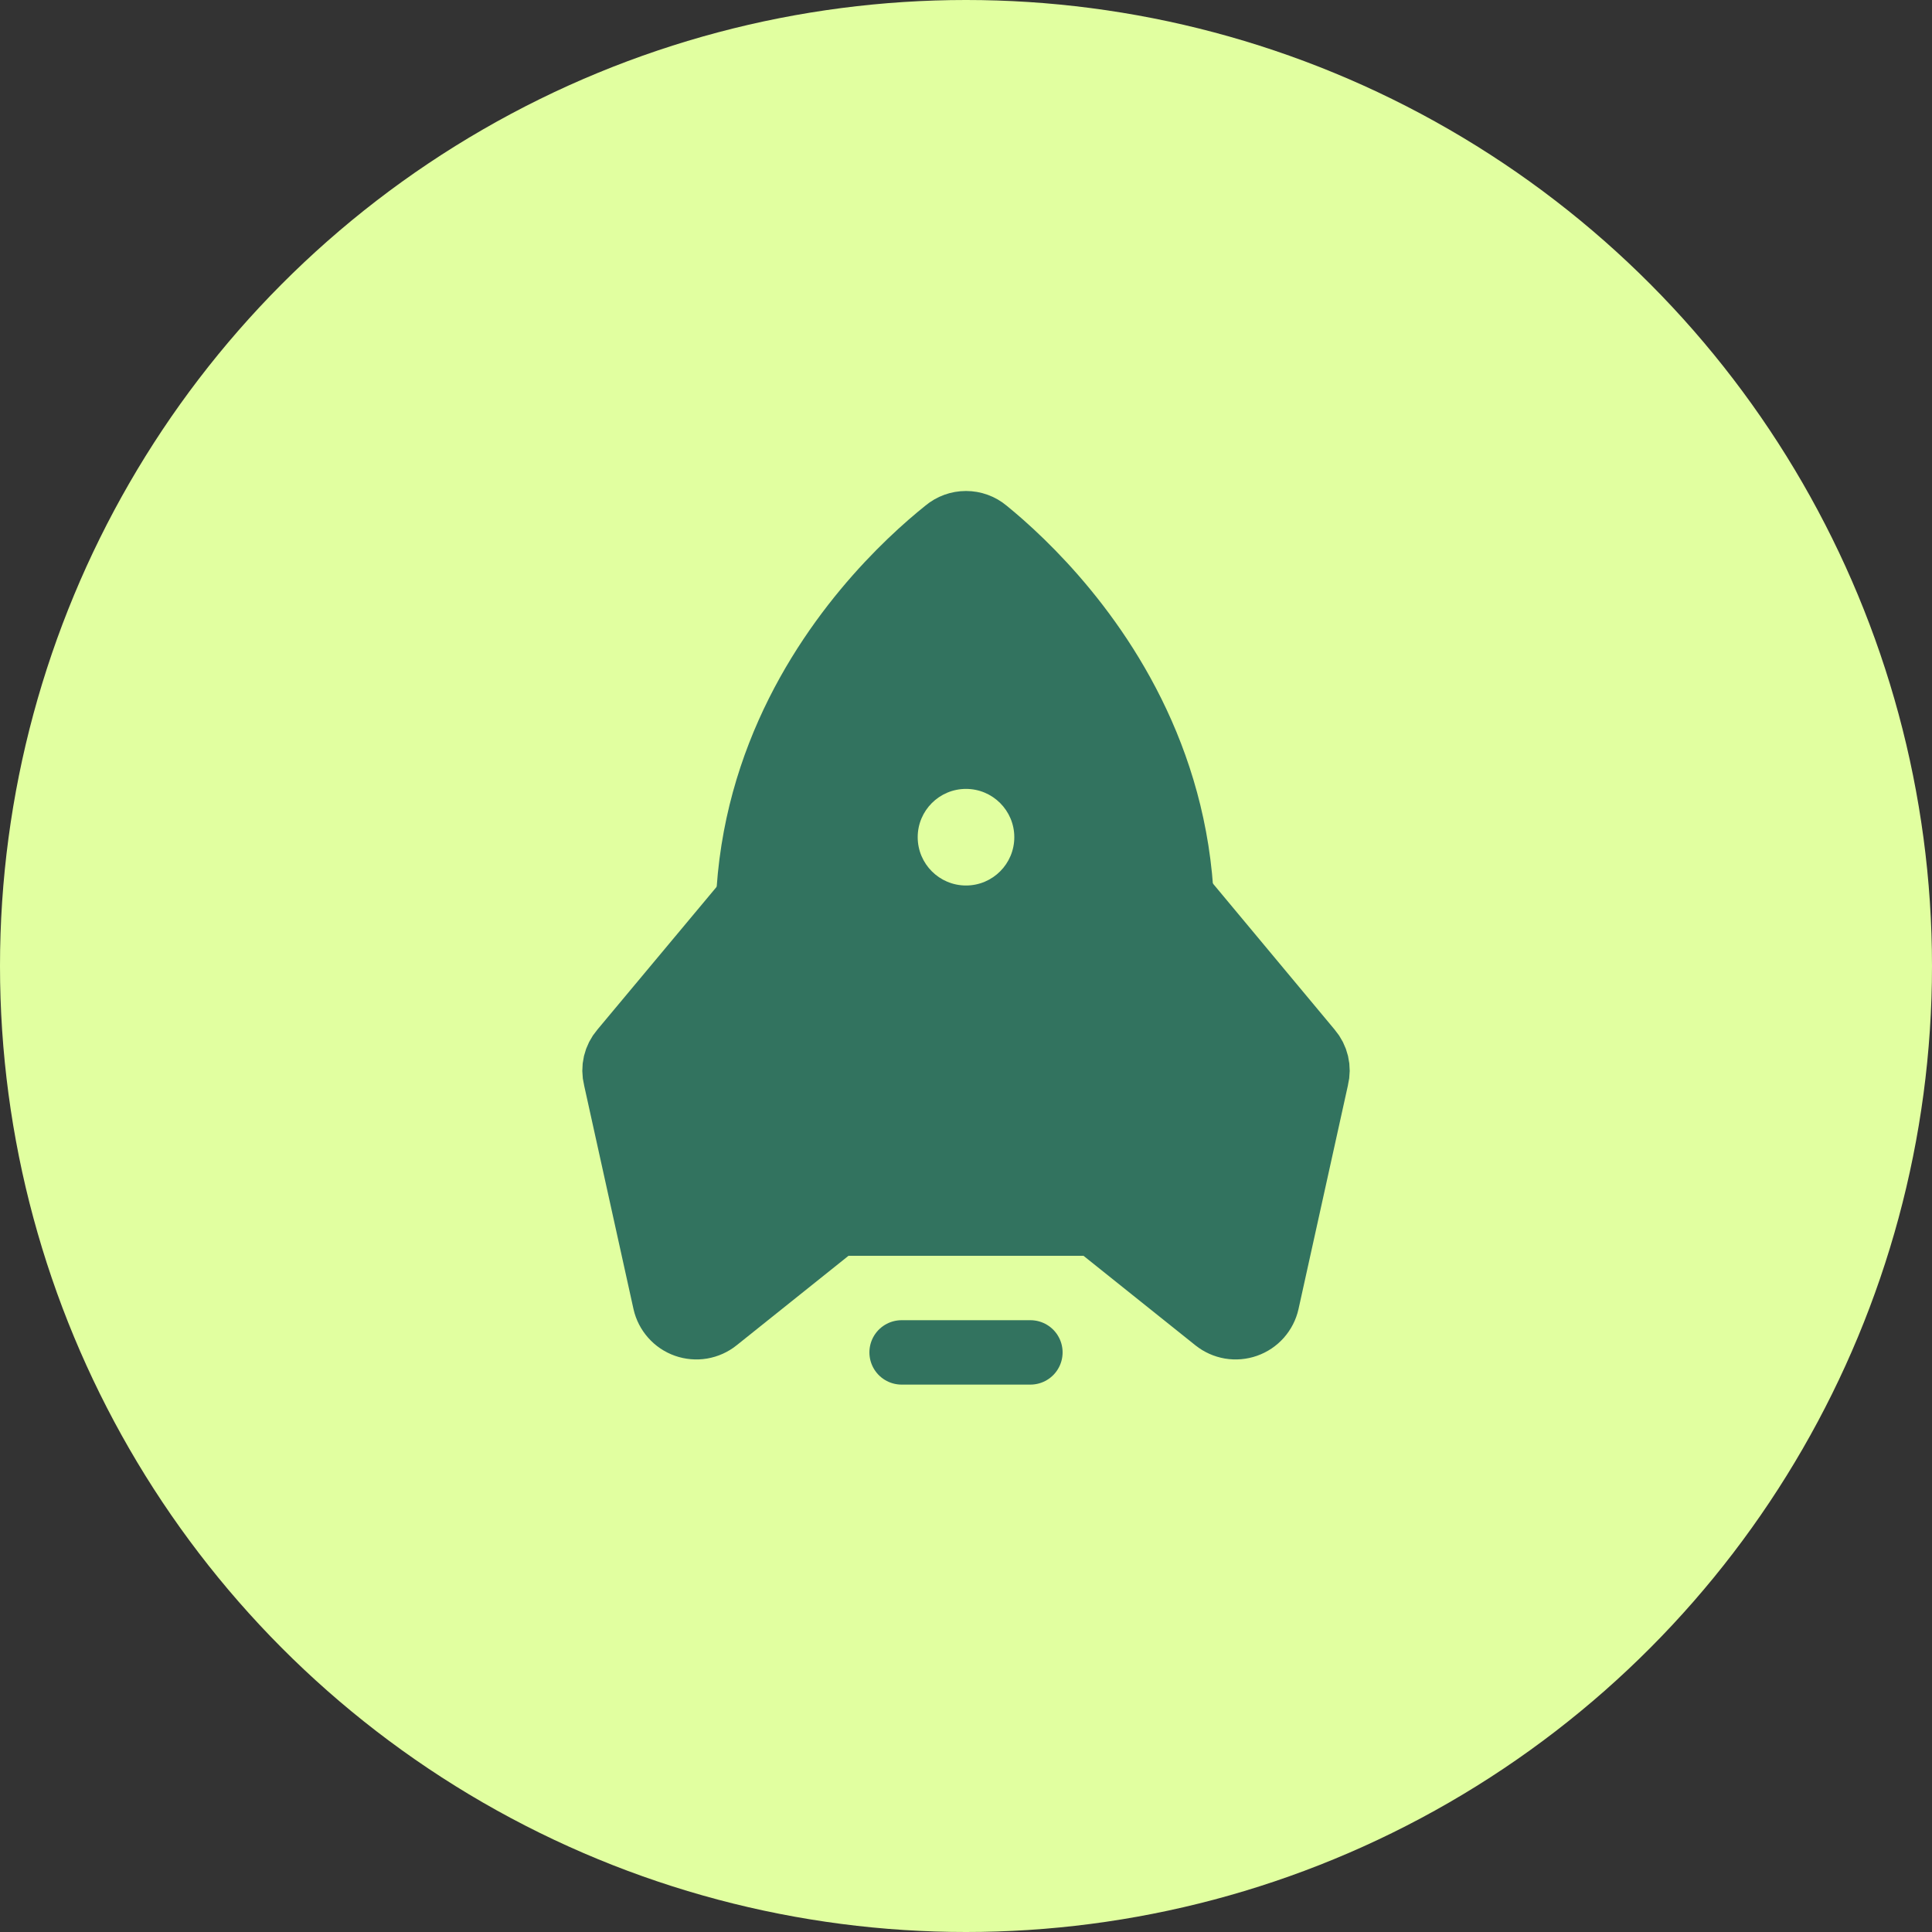
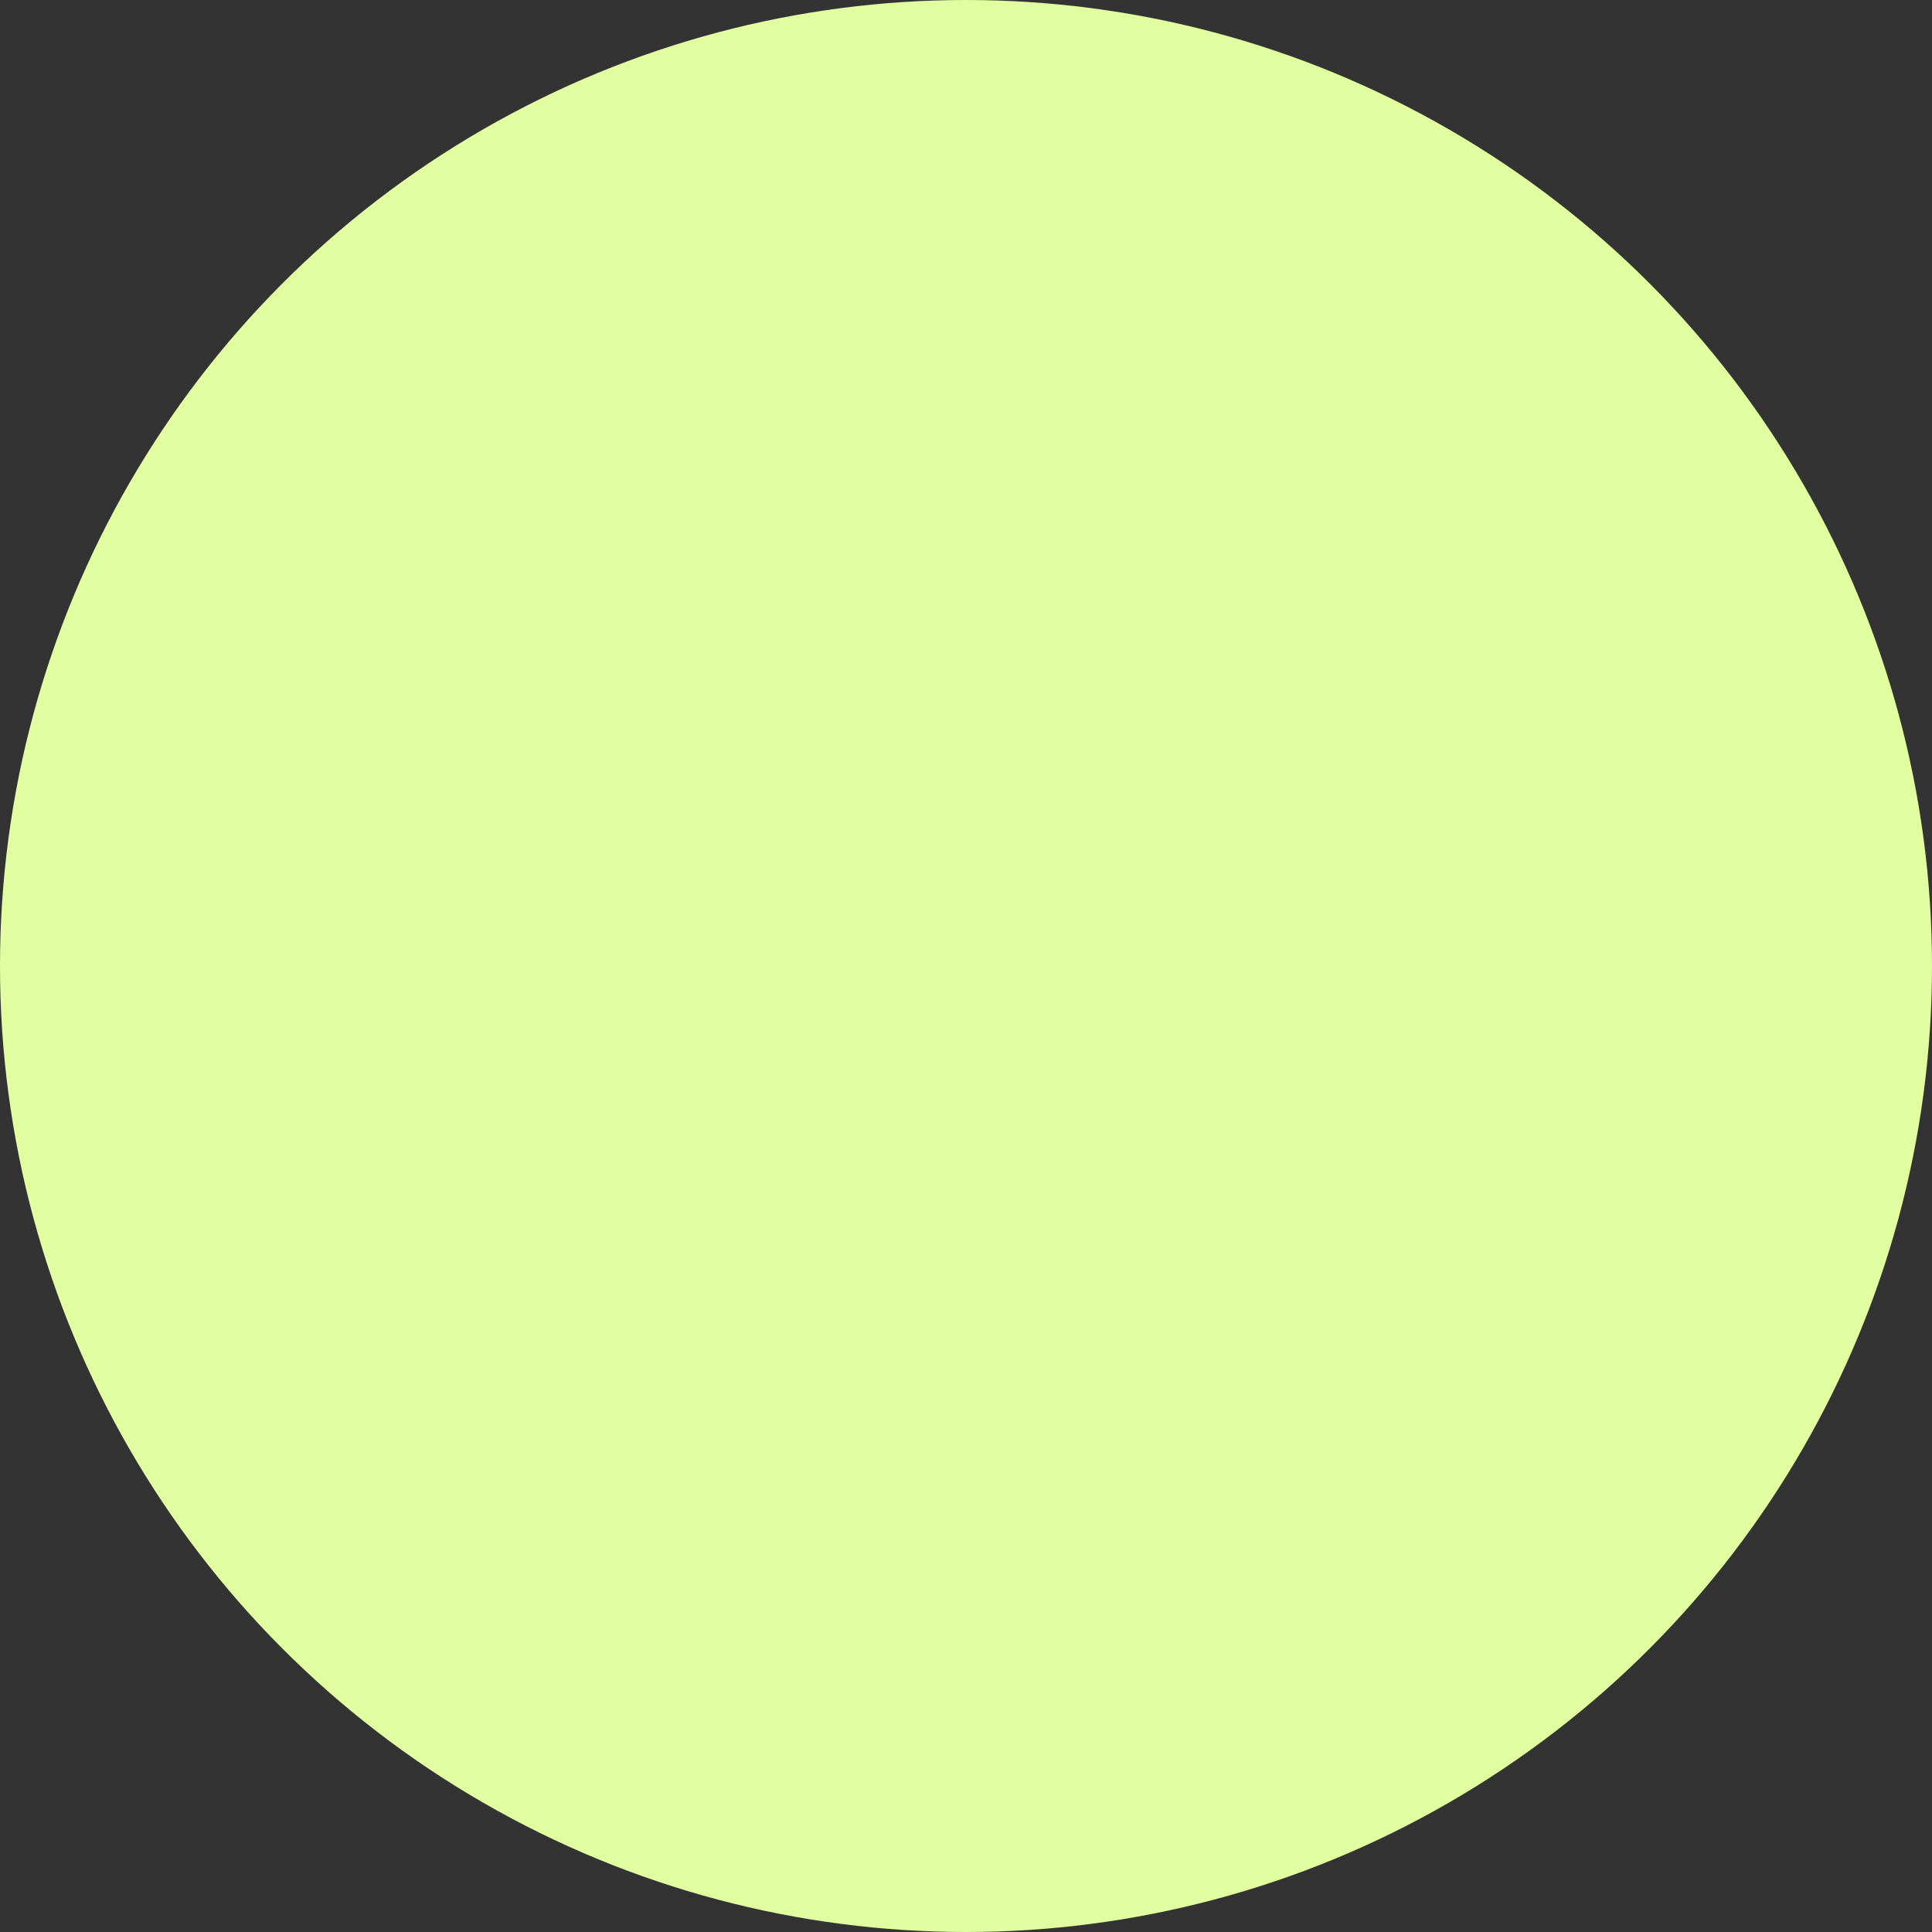
<svg xmlns="http://www.w3.org/2000/svg" width="60" height="60" viewBox="0 0 60 60" fill="none">
  <rect x="0" y="0" width="60" height="60" fill="#333333" stroke="none" />
  <circle cx="30" cy="30" r="30" fill="#E1FFA0" />
  <g clip-path="url(#clip0_2026_41)">
    <path d="M23.238 27.925L19.313 32.625C19.214 32.74 19.144 32.878 19.109 33.026C19.074 33.174 19.076 33.328 19.113 33.475L20.65 40.438C20.687 40.603 20.766 40.756 20.879 40.883C20.991 41.01 21.134 41.106 21.294 41.162C21.454 41.218 21.626 41.233 21.793 41.205C21.96 41.176 22.118 41.106 22.25 41L26 38C23.8 34.175 23.088 30.812 23.238 27.925Z" fill="#32735F" />
    <path d="M36.688 27.838L40.613 32.55C40.712 32.666 40.782 32.803 40.817 32.951C40.852 33.099 40.85 33.253 40.813 33.4L39.276 40.35C39.24 40.517 39.163 40.672 39.051 40.8C38.939 40.928 38.796 41.026 38.636 41.083C38.476 41.141 38.303 41.157 38.135 41.129C37.967 41.101 37.809 41.031 37.676 40.925L33.926 37.925C36.126 34.088 36.838 30.725 36.688 27.838Z" fill="#32735F" />
    <path d="M32 42H28" stroke="#32735F" stroke-width="2" stroke-linecap="round" stroke-linejoin="round" />
-     <path d="M29.375 16.475C27 18.375 19.062 25.975 26 38H34C40.8 25.975 32.975 18.387 30.625 16.475C30.45 16.328 30.228 16.248 30 16.248C29.771 16.248 29.55 16.328 29.375 16.475Z" fill="#32735F" stroke="#32735F" stroke-width="2" stroke-linecap="round" stroke-linejoin="round" />
-     <path d="M23.238 27.925L19.313 32.625C19.214 32.74 19.144 32.878 19.109 33.026C19.074 33.174 19.076 33.328 19.113 33.475L20.65 40.438C20.687 40.603 20.766 40.756 20.879 40.883C20.991 41.01 21.134 41.106 21.294 41.162C21.454 41.218 21.626 41.233 21.793 41.205C21.96 41.176 22.118 41.106 22.25 41L26 38" stroke="#32735F" stroke-width="2" stroke-linecap="round" stroke-linejoin="round" />
-     <path d="M36.688 27.825L40.688 32.625C40.786 32.74 40.856 32.878 40.891 33.026C40.926 33.173 40.925 33.328 40.888 33.475L39.35 40.438C39.313 40.603 39.234 40.756 39.122 40.883C39.009 41.01 38.866 41.106 38.706 41.162C38.546 41.218 38.374 41.233 38.207 41.205C38.04 41.176 37.883 41.106 37.75 41L34 38" stroke="#32735F" stroke-width="2" stroke-linecap="round" stroke-linejoin="round" />
-     <path d="M30 27.5C30.828 27.5 31.5 26.828 31.5 26C31.5 25.172 30.828 24.5 30 24.5C29.172 24.5 28.5 25.172 28.5 26C28.5 26.828 29.172 27.5 30 27.5Z" fill="#E1FFA0" />
+     <path d="M29.375 16.475H34C40.8 25.975 32.975 18.387 30.625 16.475C30.45 16.328 30.228 16.248 30 16.248C29.771 16.248 29.55 16.328 29.375 16.475Z" fill="#32735F" stroke="#32735F" stroke-width="2" stroke-linecap="round" stroke-linejoin="round" />
  </g>
  <defs>
    <clipPath id="clip0_2026_41">
-       <rect width="32" height="32" fill="white" transform="translate(14 14)" />
-     </clipPath>
+       </clipPath>
  </defs>
</svg>